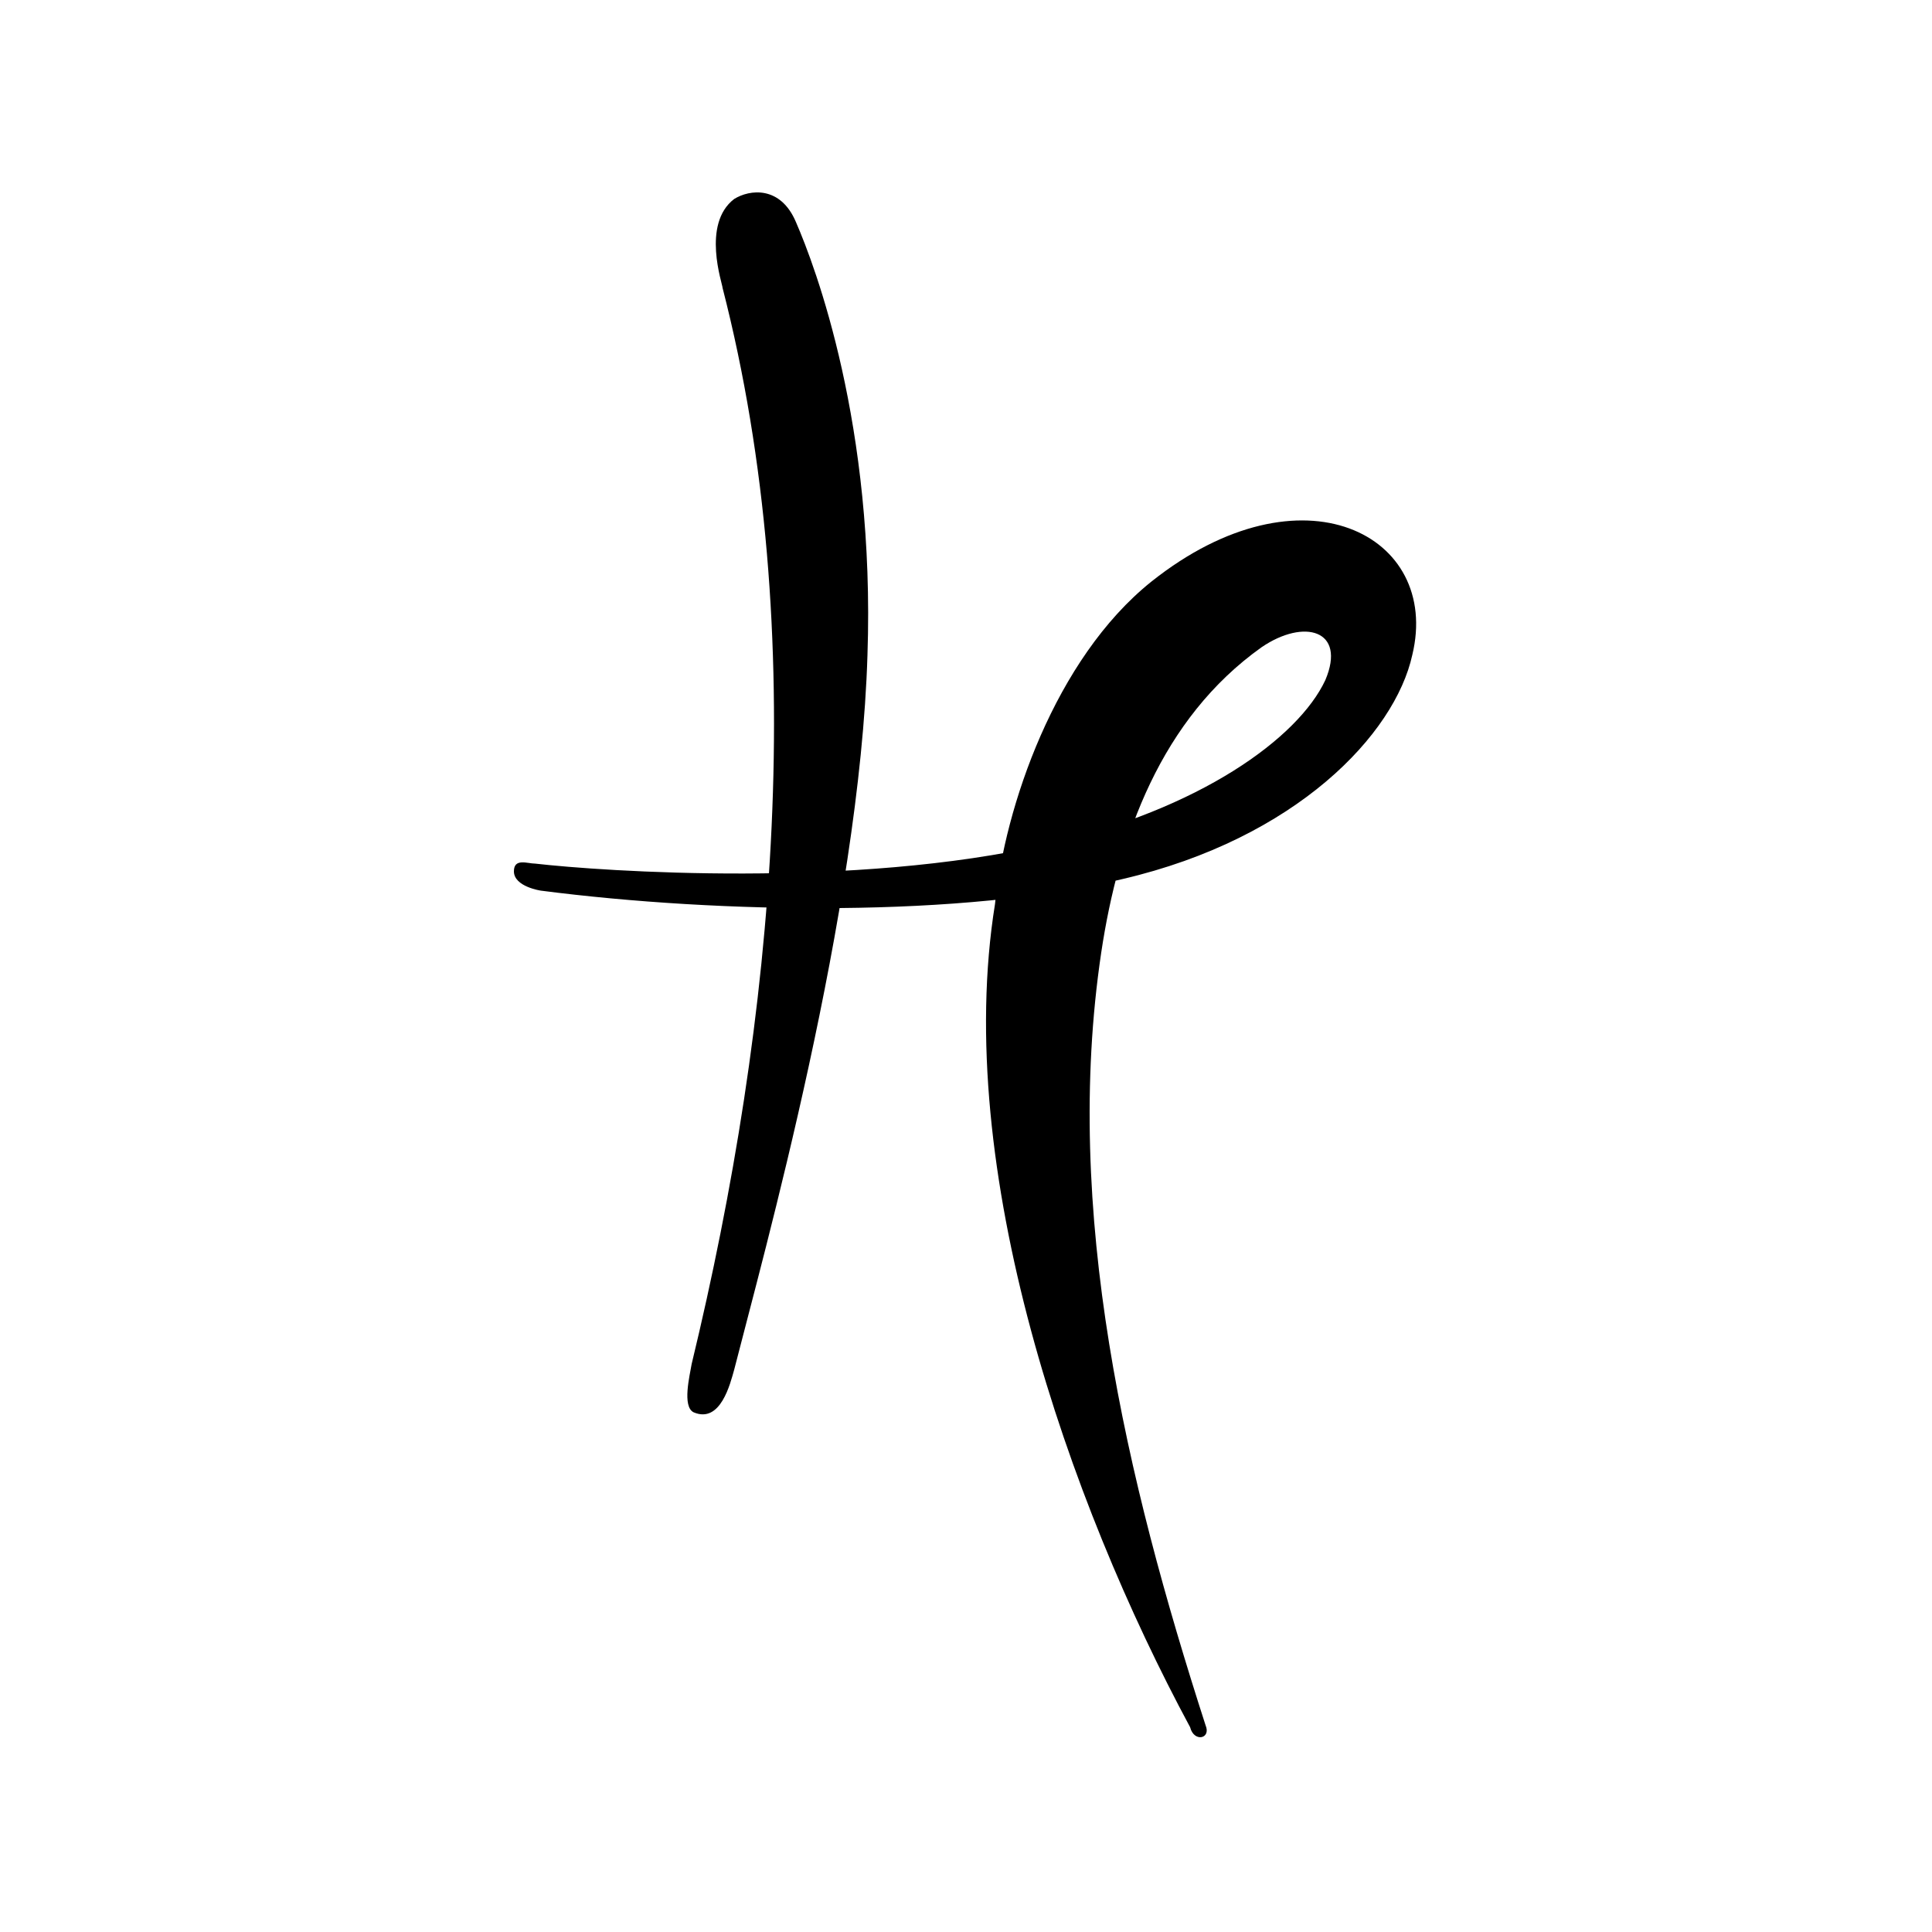
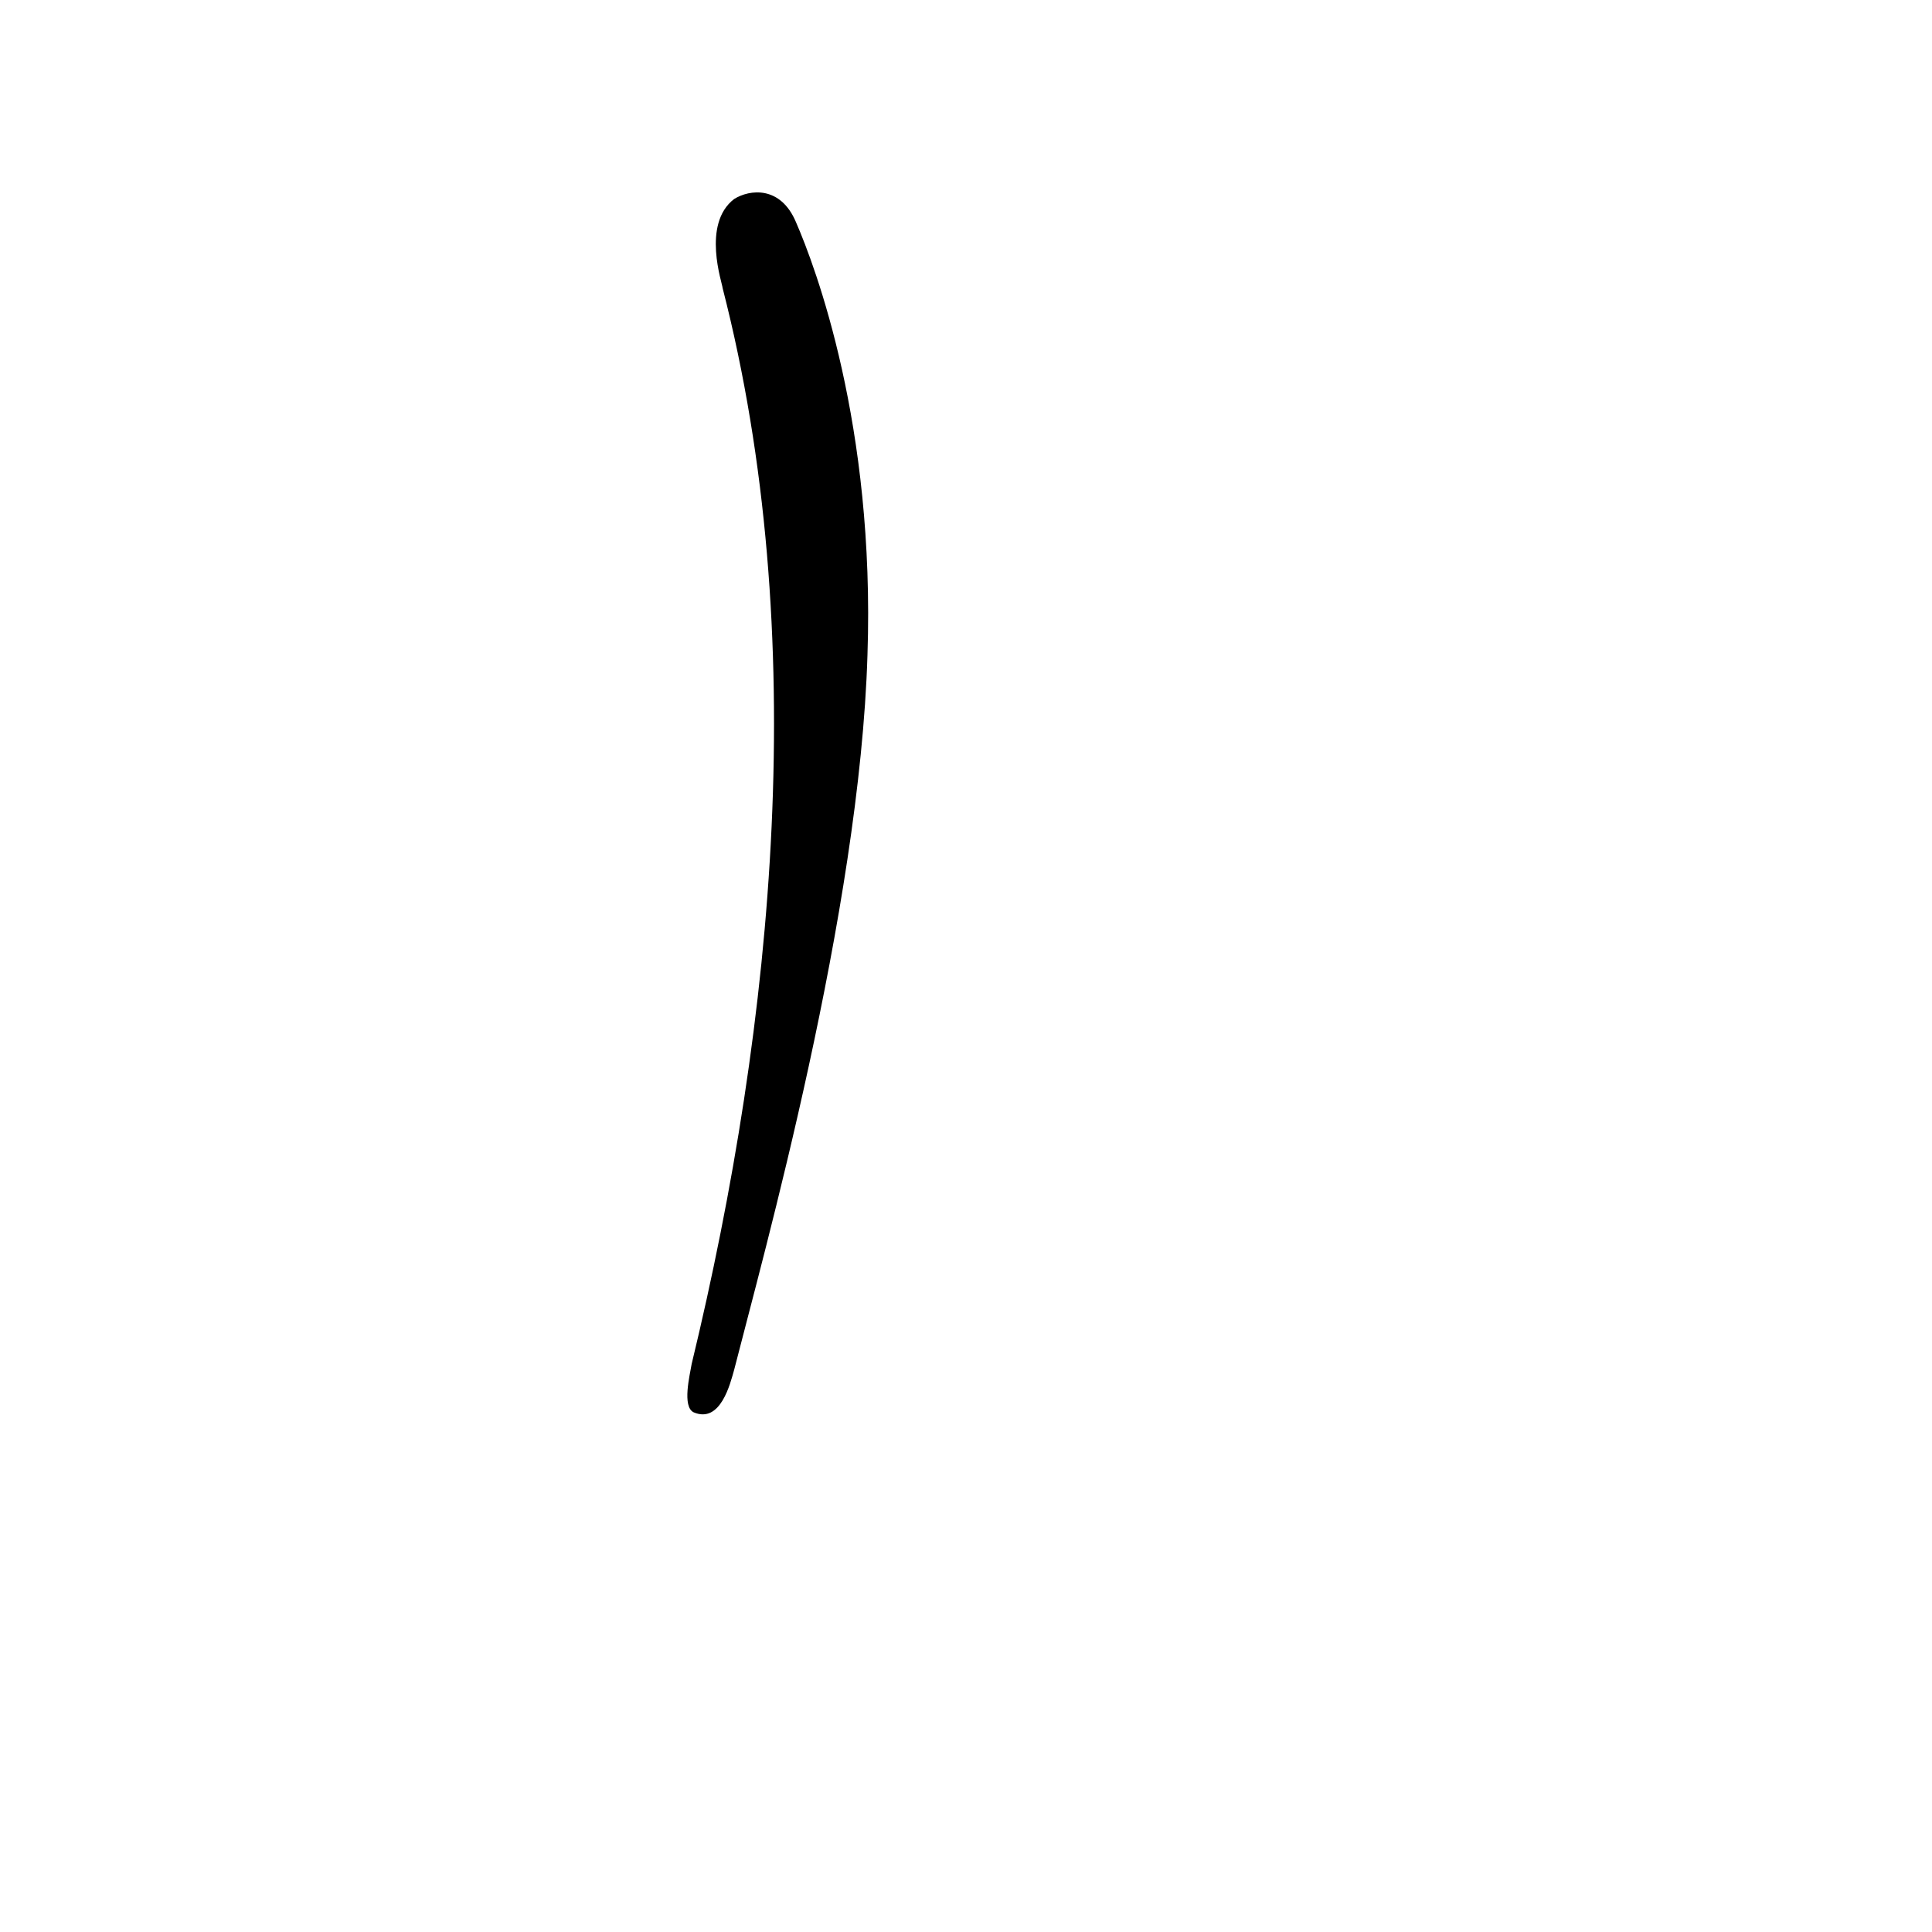
<svg xmlns="http://www.w3.org/2000/svg" version="1.1" id="Layer_1" x="0px" y="0px" viewBox="0 0 100 100" style="enable-background:new 0 0 100 100;" xml:space="preserve">
  <style type="text/css">
	.st0{display:none;}
	.st1{display:inline;}
</style>
  <g id="Layer_1_1_" class="st0">
    <g class="st1">
      <g>
        <g>
-           <path d="M34.3,44.8c9.6,1.1,22.3,0.9,30.2-5.5c2-1.6,6.8-7.1,3.3-9.7c-2.3-1.8-5.9,0.5-7.6,2c-4.6,4-6.7,10.4-7.7,16.2      c-2.2,13.7,1.1,28,5.3,41.1c0.2,0.8,1.5,0.4,1.2-0.3c-4.1-12.7-7.4-26.6-5.4-40c0.9-6,3.1-13.1,8.3-16.8      c2.2-1.5,6.6-2.7,5.6,1.5c-1.5,5.9-9.5,8.5-14.6,9.5c-6.1,1.3-12.4,1.4-18.6,0.7C33.5,43.5,33.5,44.7,34.3,44.8L34.3,44.8z" />
+           <path d="M34.3,44.8c9.6,1.1,22.3,0.9,30.2-5.5c2-1.6,6.8-7.1,3.3-9.7c-2.3-1.8-5.9,0.5-7.6,2c-4.6,4-6.7,10.4-7.7,16.2      c-2.2,13.7,1.1,28,5.3,41.1c0.2,0.8,1.5,0.4,1.2-0.3c-4.1-12.7-7.4-26.6-5.4-40c0.9-6,3.1-13.1,8.3-16.8      c-1.5,5.9-9.5,8.5-14.6,9.5c-6.1,1.3-12.4,1.4-18.6,0.7C33.5,43.5,33.5,44.7,34.3,44.8L34.3,44.8z" />
        </g>
      </g>
      <g>
        <g>
          <path d="M40.2,11.5c5.7,19.1,3.5,41.4-1.3,60.5c-0.2,0.8,1,1.1,1.2,0.3c4.8-19.3,7.1-41.9,1.3-61.2C41.2,10.4,40,10.7,40.2,11.5      L40.2,11.5z" />
        </g>
      </g>
    </g>
  </g>
  <g id="Layer_2_1_">
    <g>
      <g>
        <g>
-           <path d="M28,46.1c9.3,1.2,21.9,1.4,30.1-0.6c9-2.1,14.1-7.5,15-11.6c1.5-6.2-5.7-10-13.5-3.8c-5,4-7.6,11.7-8.1,16.7      c-2.2,13.7,3.8,30.9,10.1,42.6c0.2,0.8,1.1,0.6,0.8-0.1c-4.1-12.7-7.4-26.6-5.4-40c0.9-6,3.1-12.1,8.3-15.8      c2.2-1.5,4.4-0.9,3.3,1.7c-1.4,3-6.5,6.7-14.4,8.5c-10,2.3-23,1.4-26.5,1c-0.4,0-1.1-0.3-1.1,0.4C26.6,45.9,28,46.1,28,46.1z" />
-         </g>
+           </g>
      </g>
      <g>
        <g>
          <path d="M37.4,14.9c4.6,17.9,2.7,37.9-1.6,55.7c-0.1,0.6-0.5,2.2,0.1,2.5c1.4,0.6,1.9-1.5,2.1-2.2c1.5-5.9,6.5-23.7,6.9-37      c0.4-11.9-2.7-20.1-3.7-22.4c-0.8-1.9-2.4-1.7-3.2-1.2C36.3,11.6,37.4,14.7,37.4,14.9z" />
        </g>
      </g>
    </g>
  </g>
</svg>